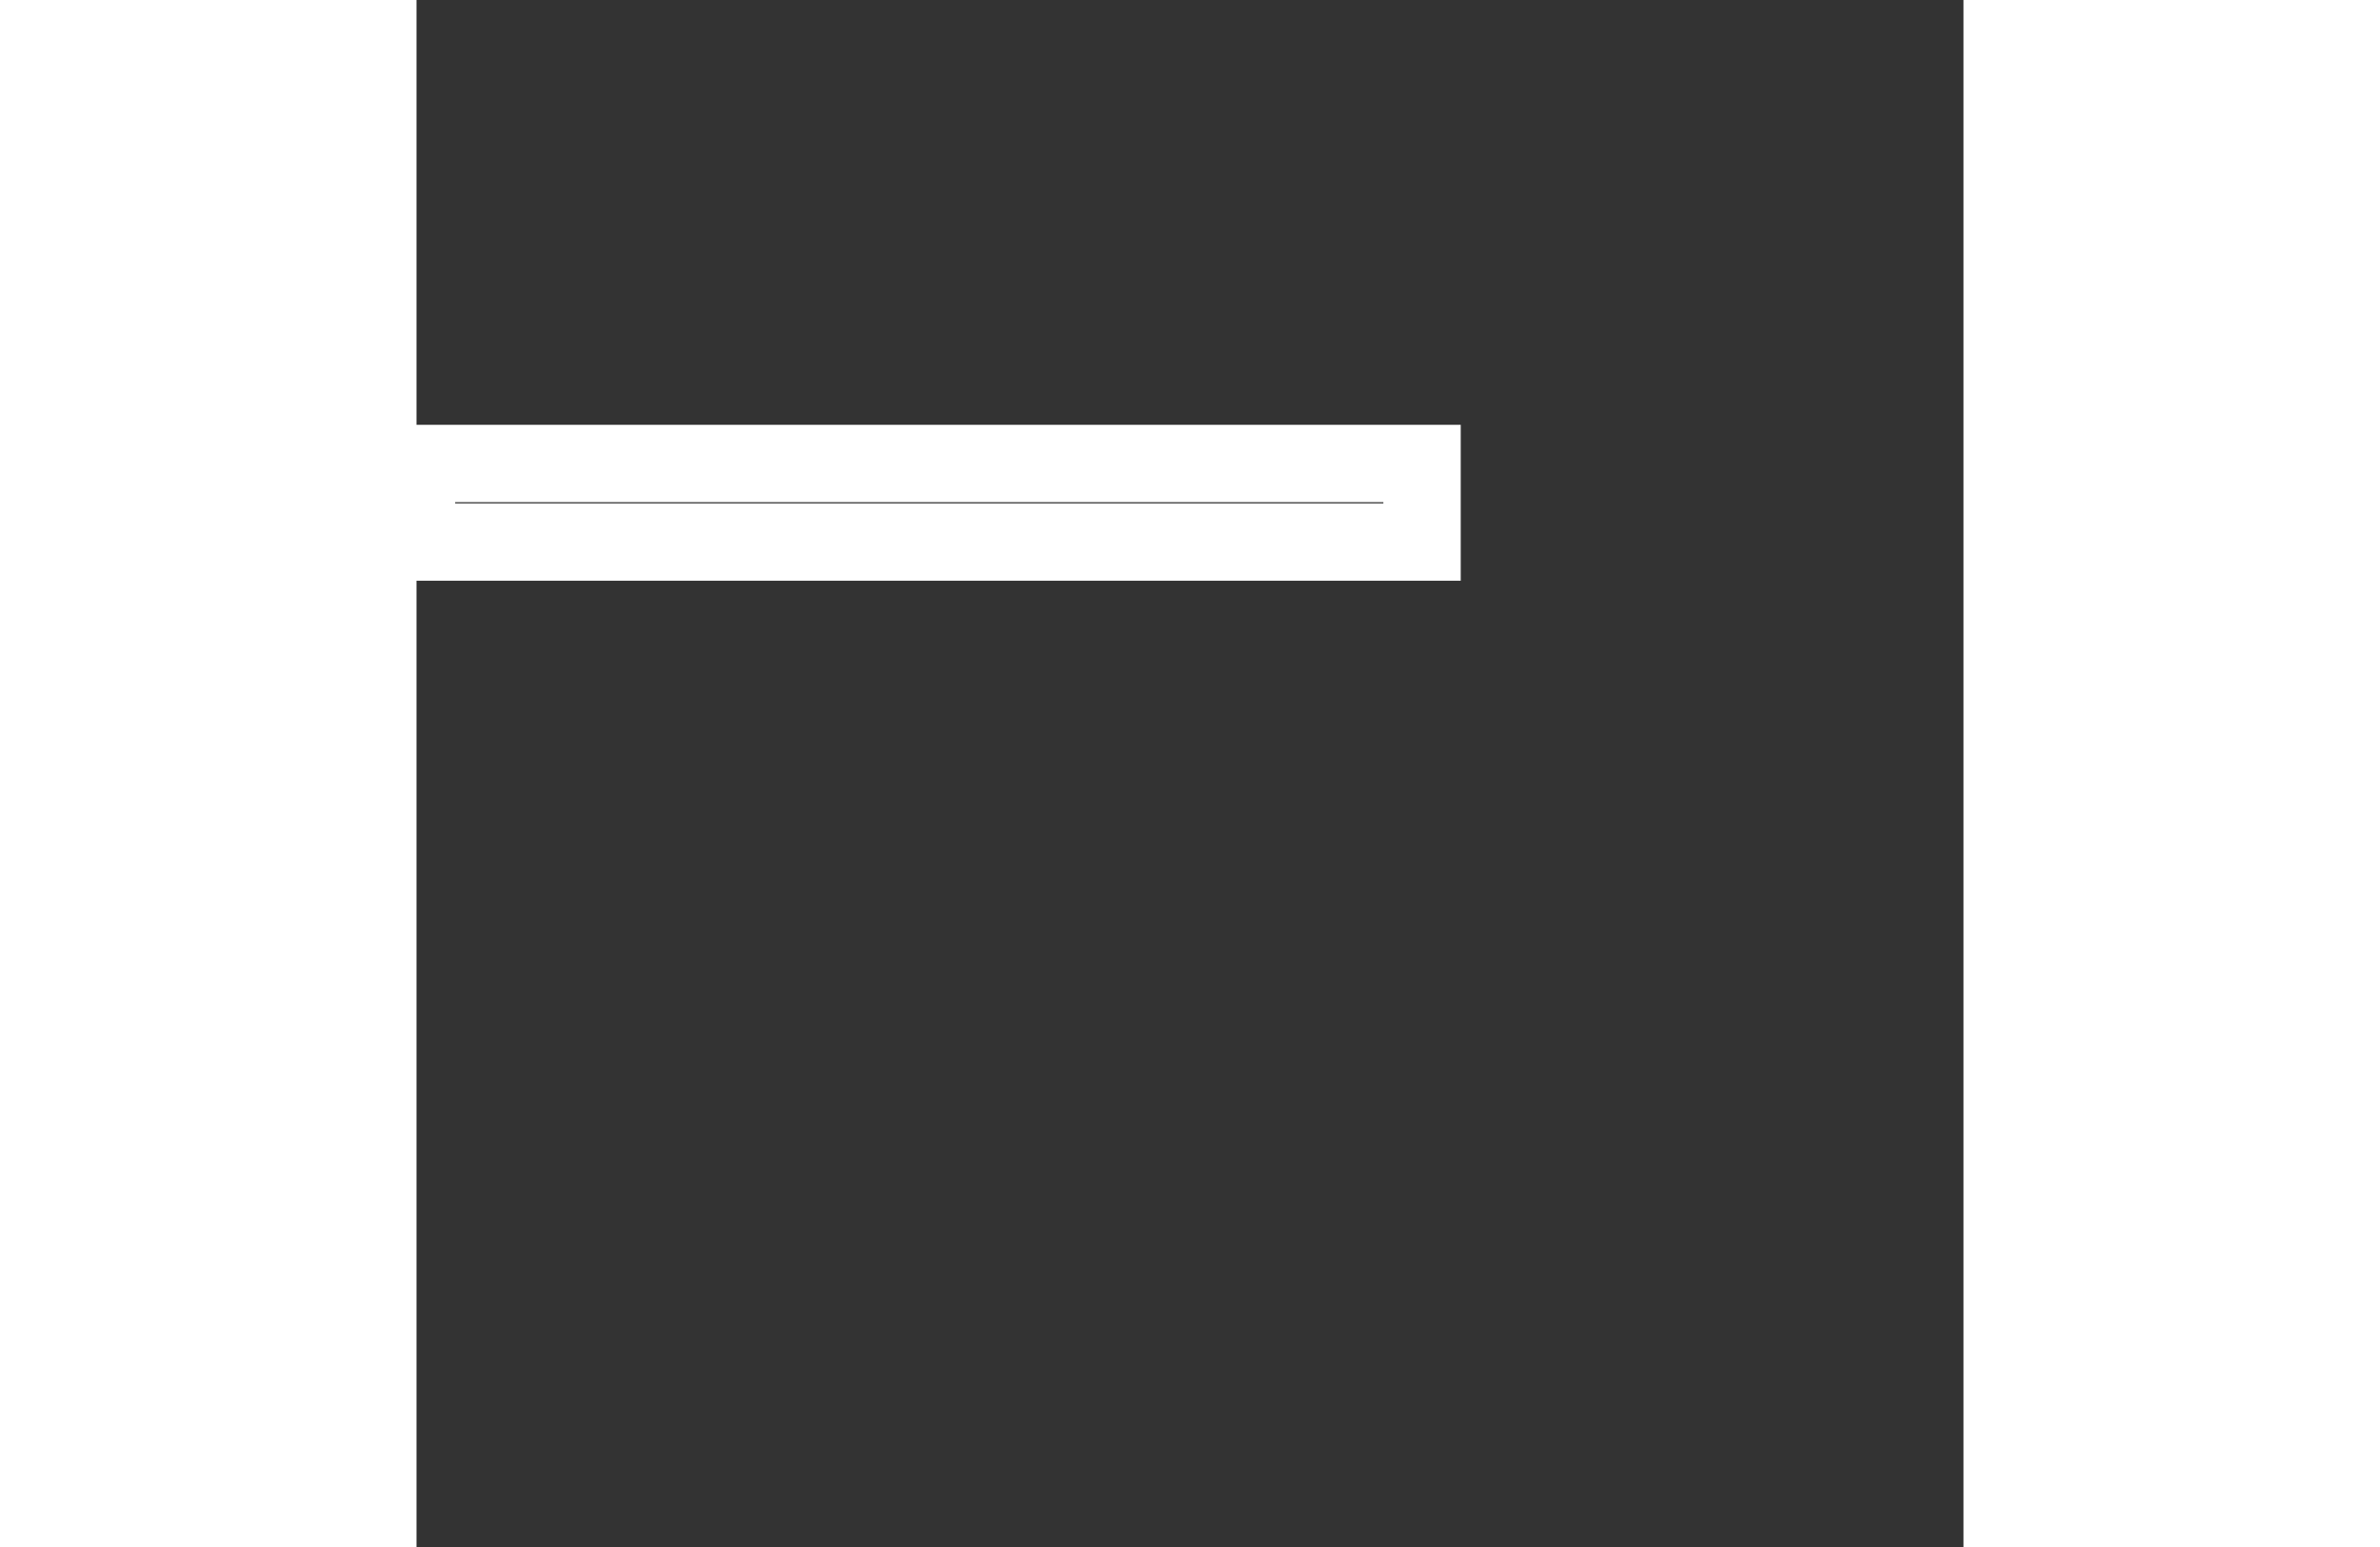
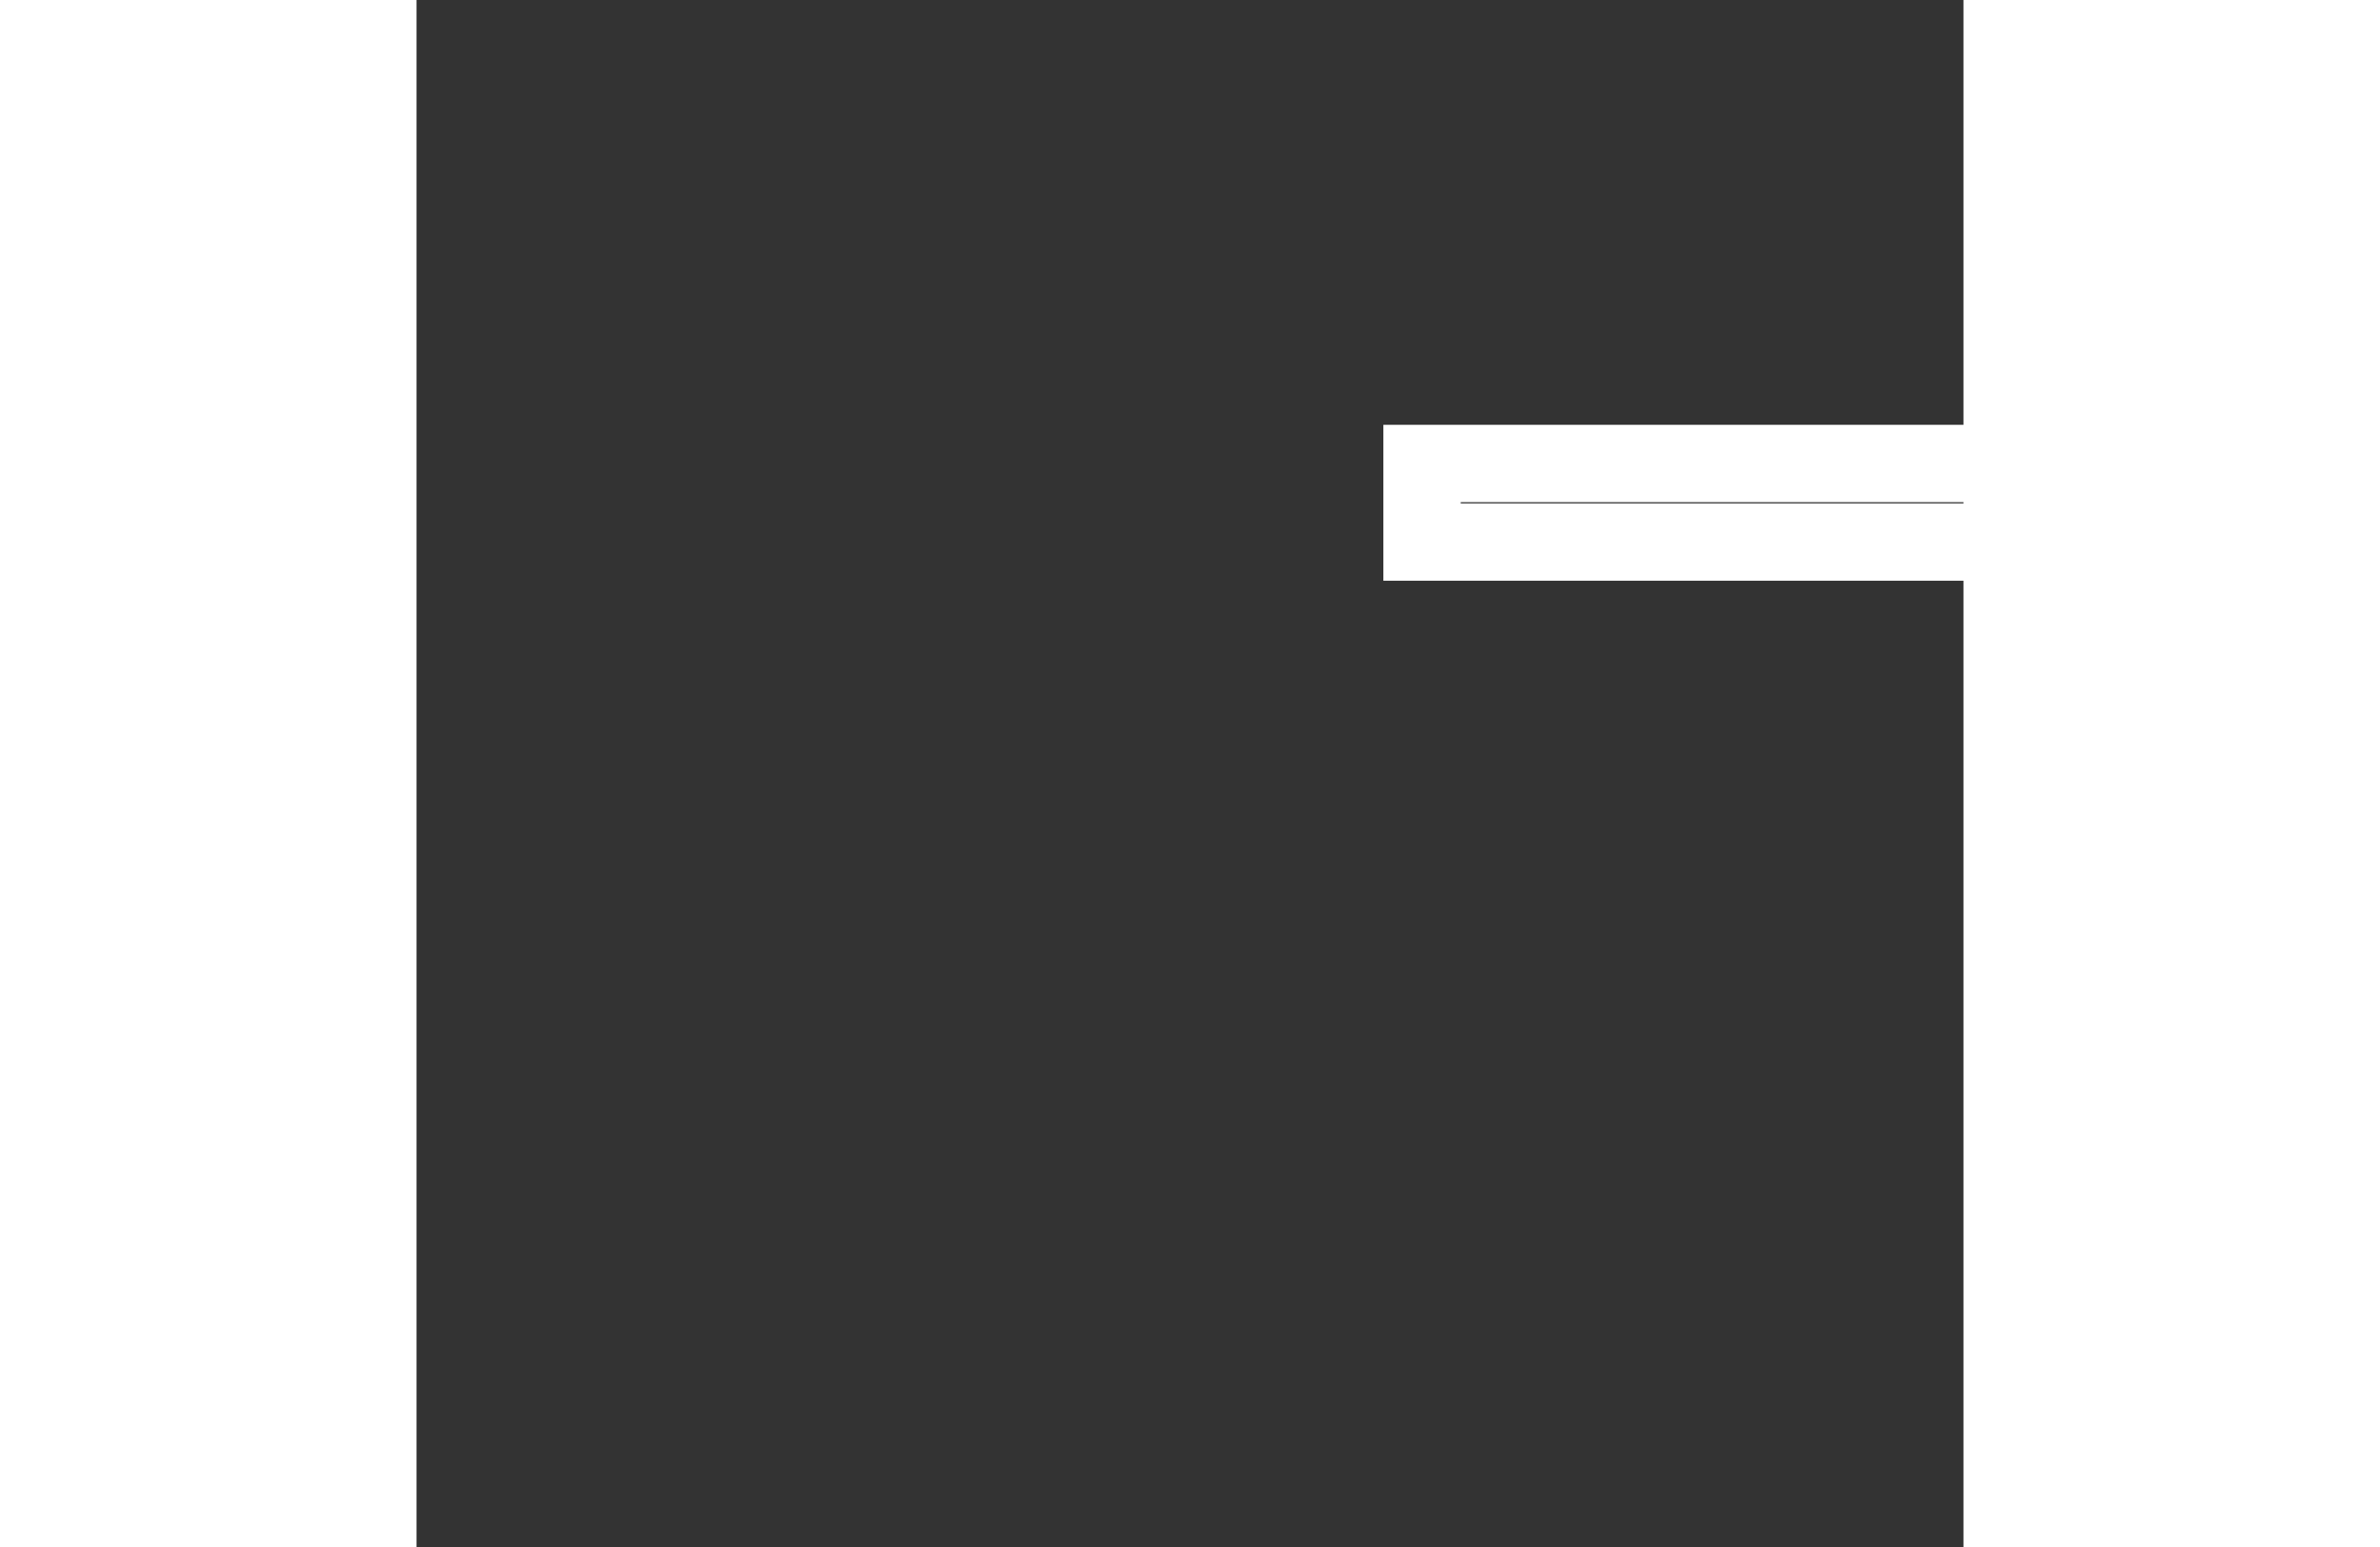
<svg xmlns="http://www.w3.org/2000/svg" width="20" height="13" viewBox="0 0 20 20" fill="none">
  <rect x="0" y="0" width="20" height="20" fill="#333333" stroke="none" />
-   <path d="M13 5.992H0v1.016h13V5.992z" stroke="#fff" />
+   <path d="M13 5.992v1.016h13V5.992z" stroke="#fff" />
</svg>